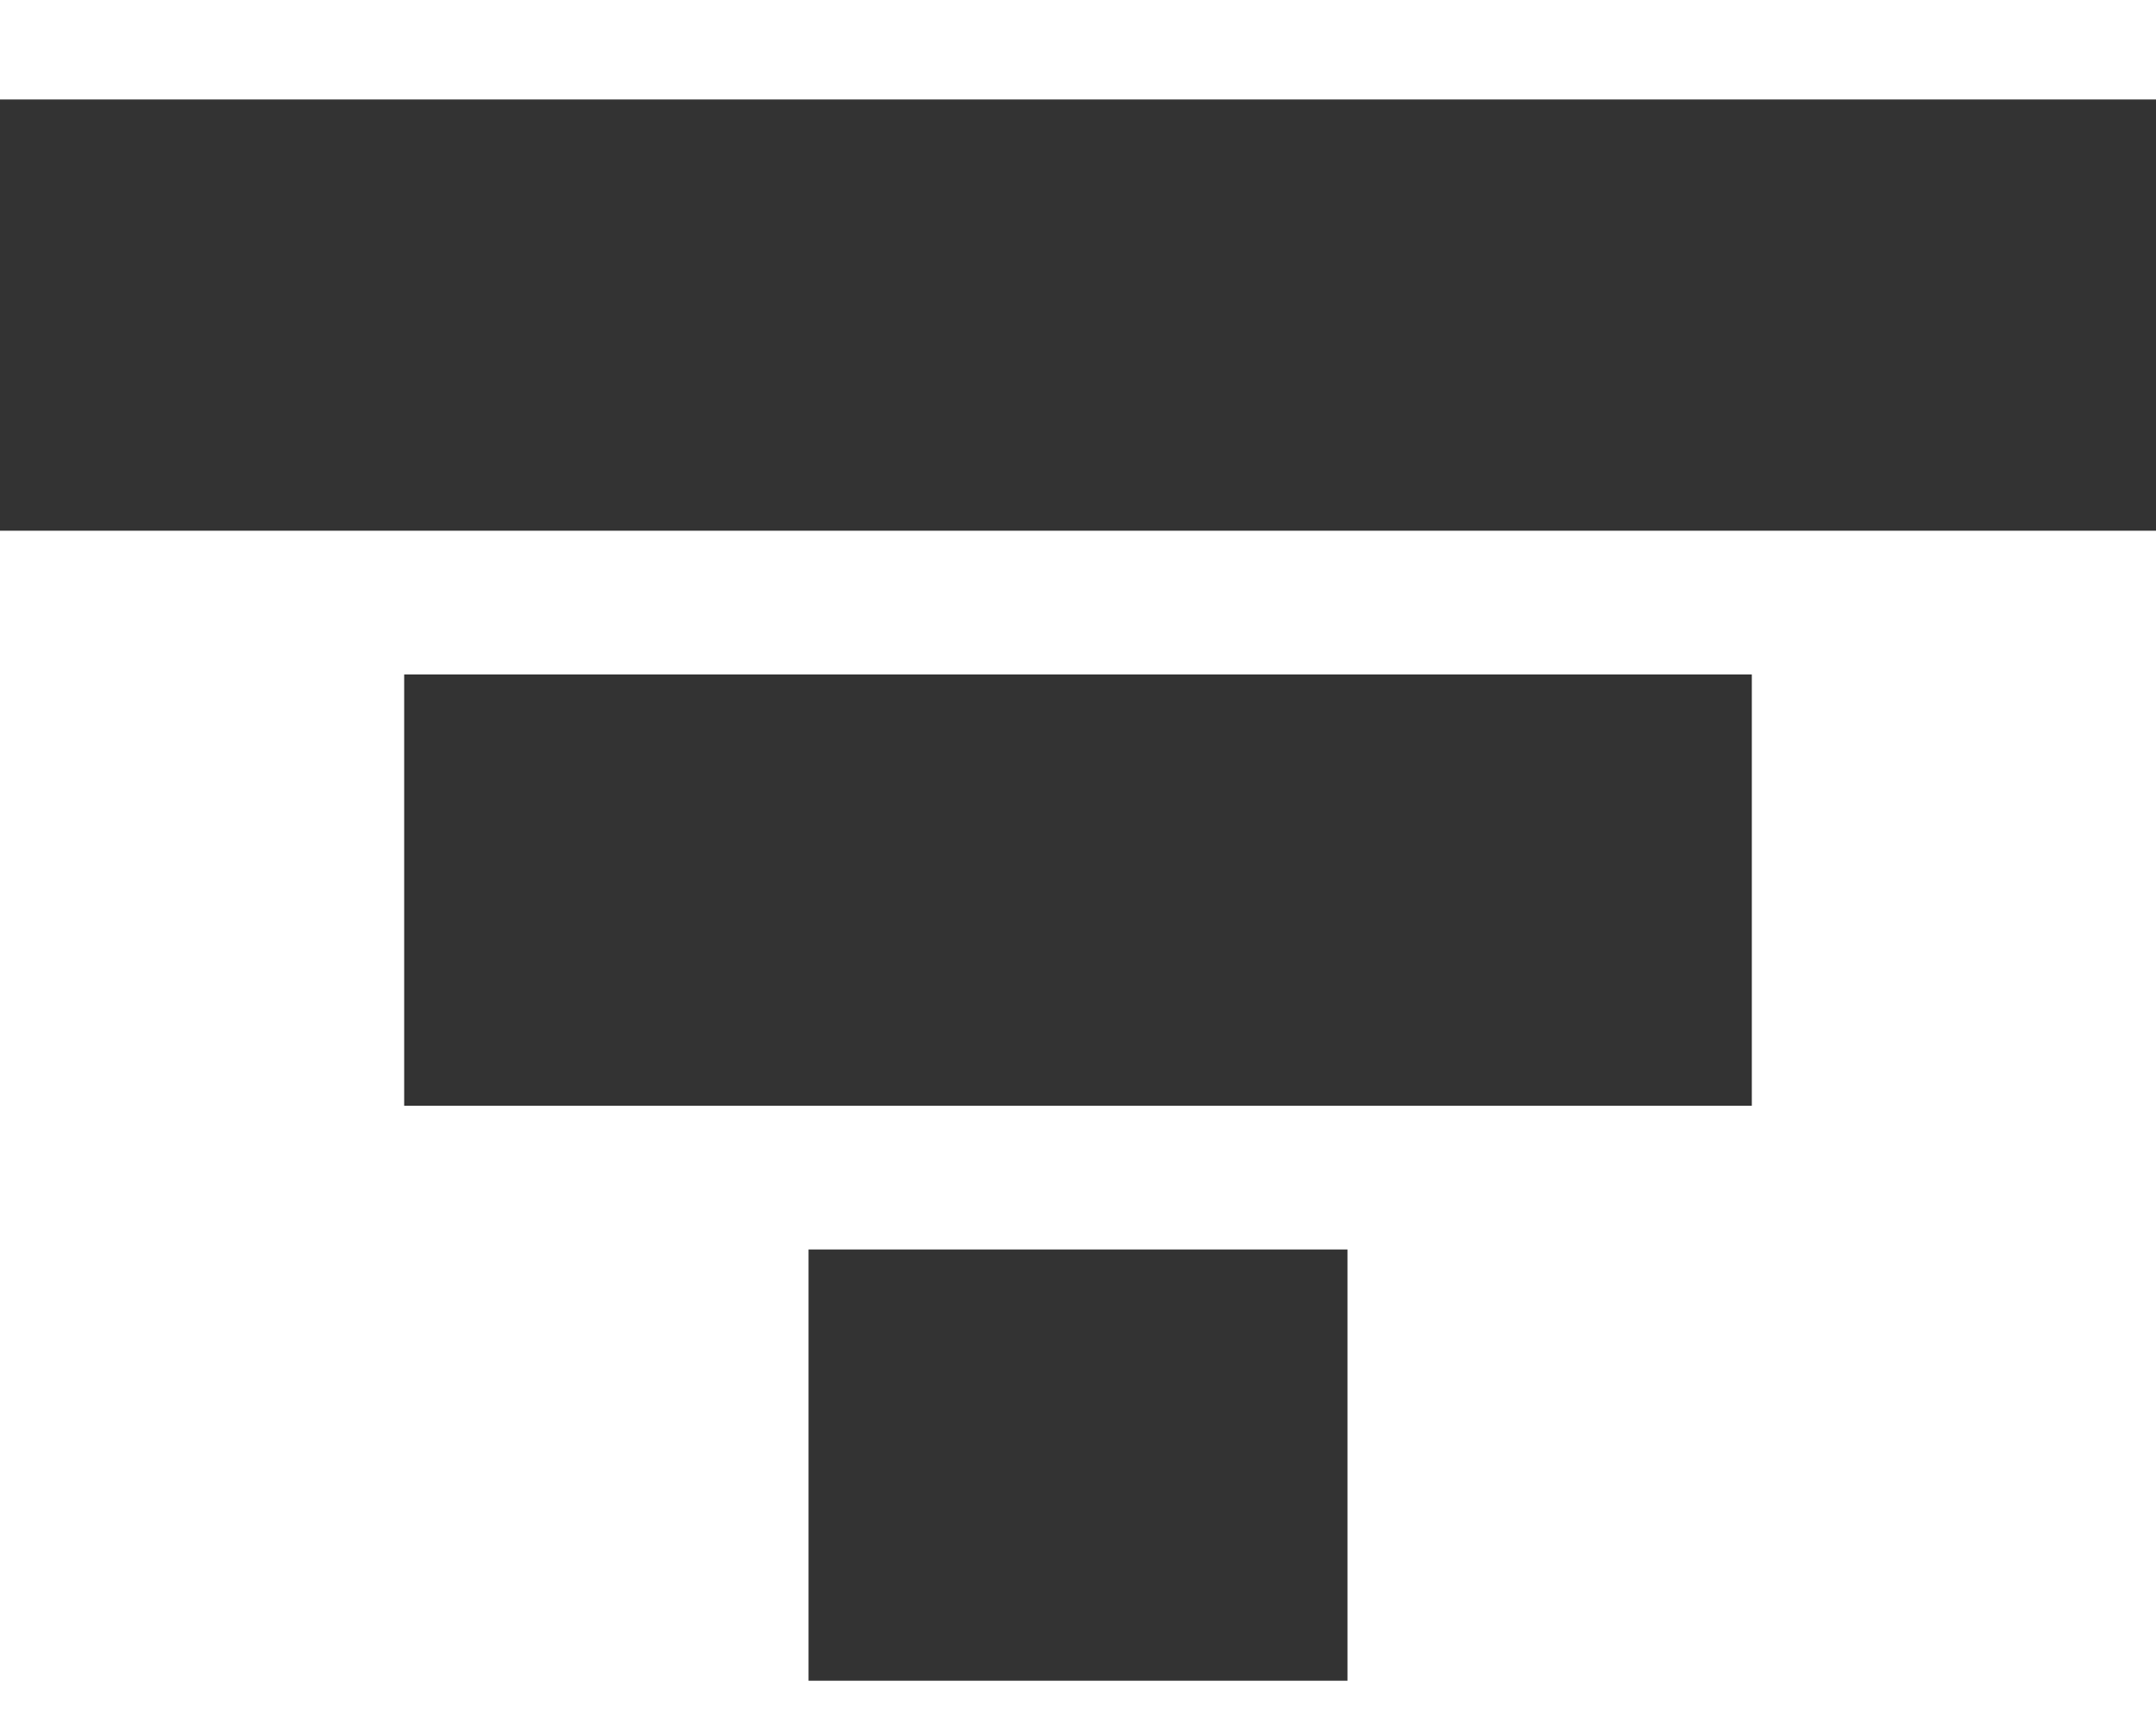
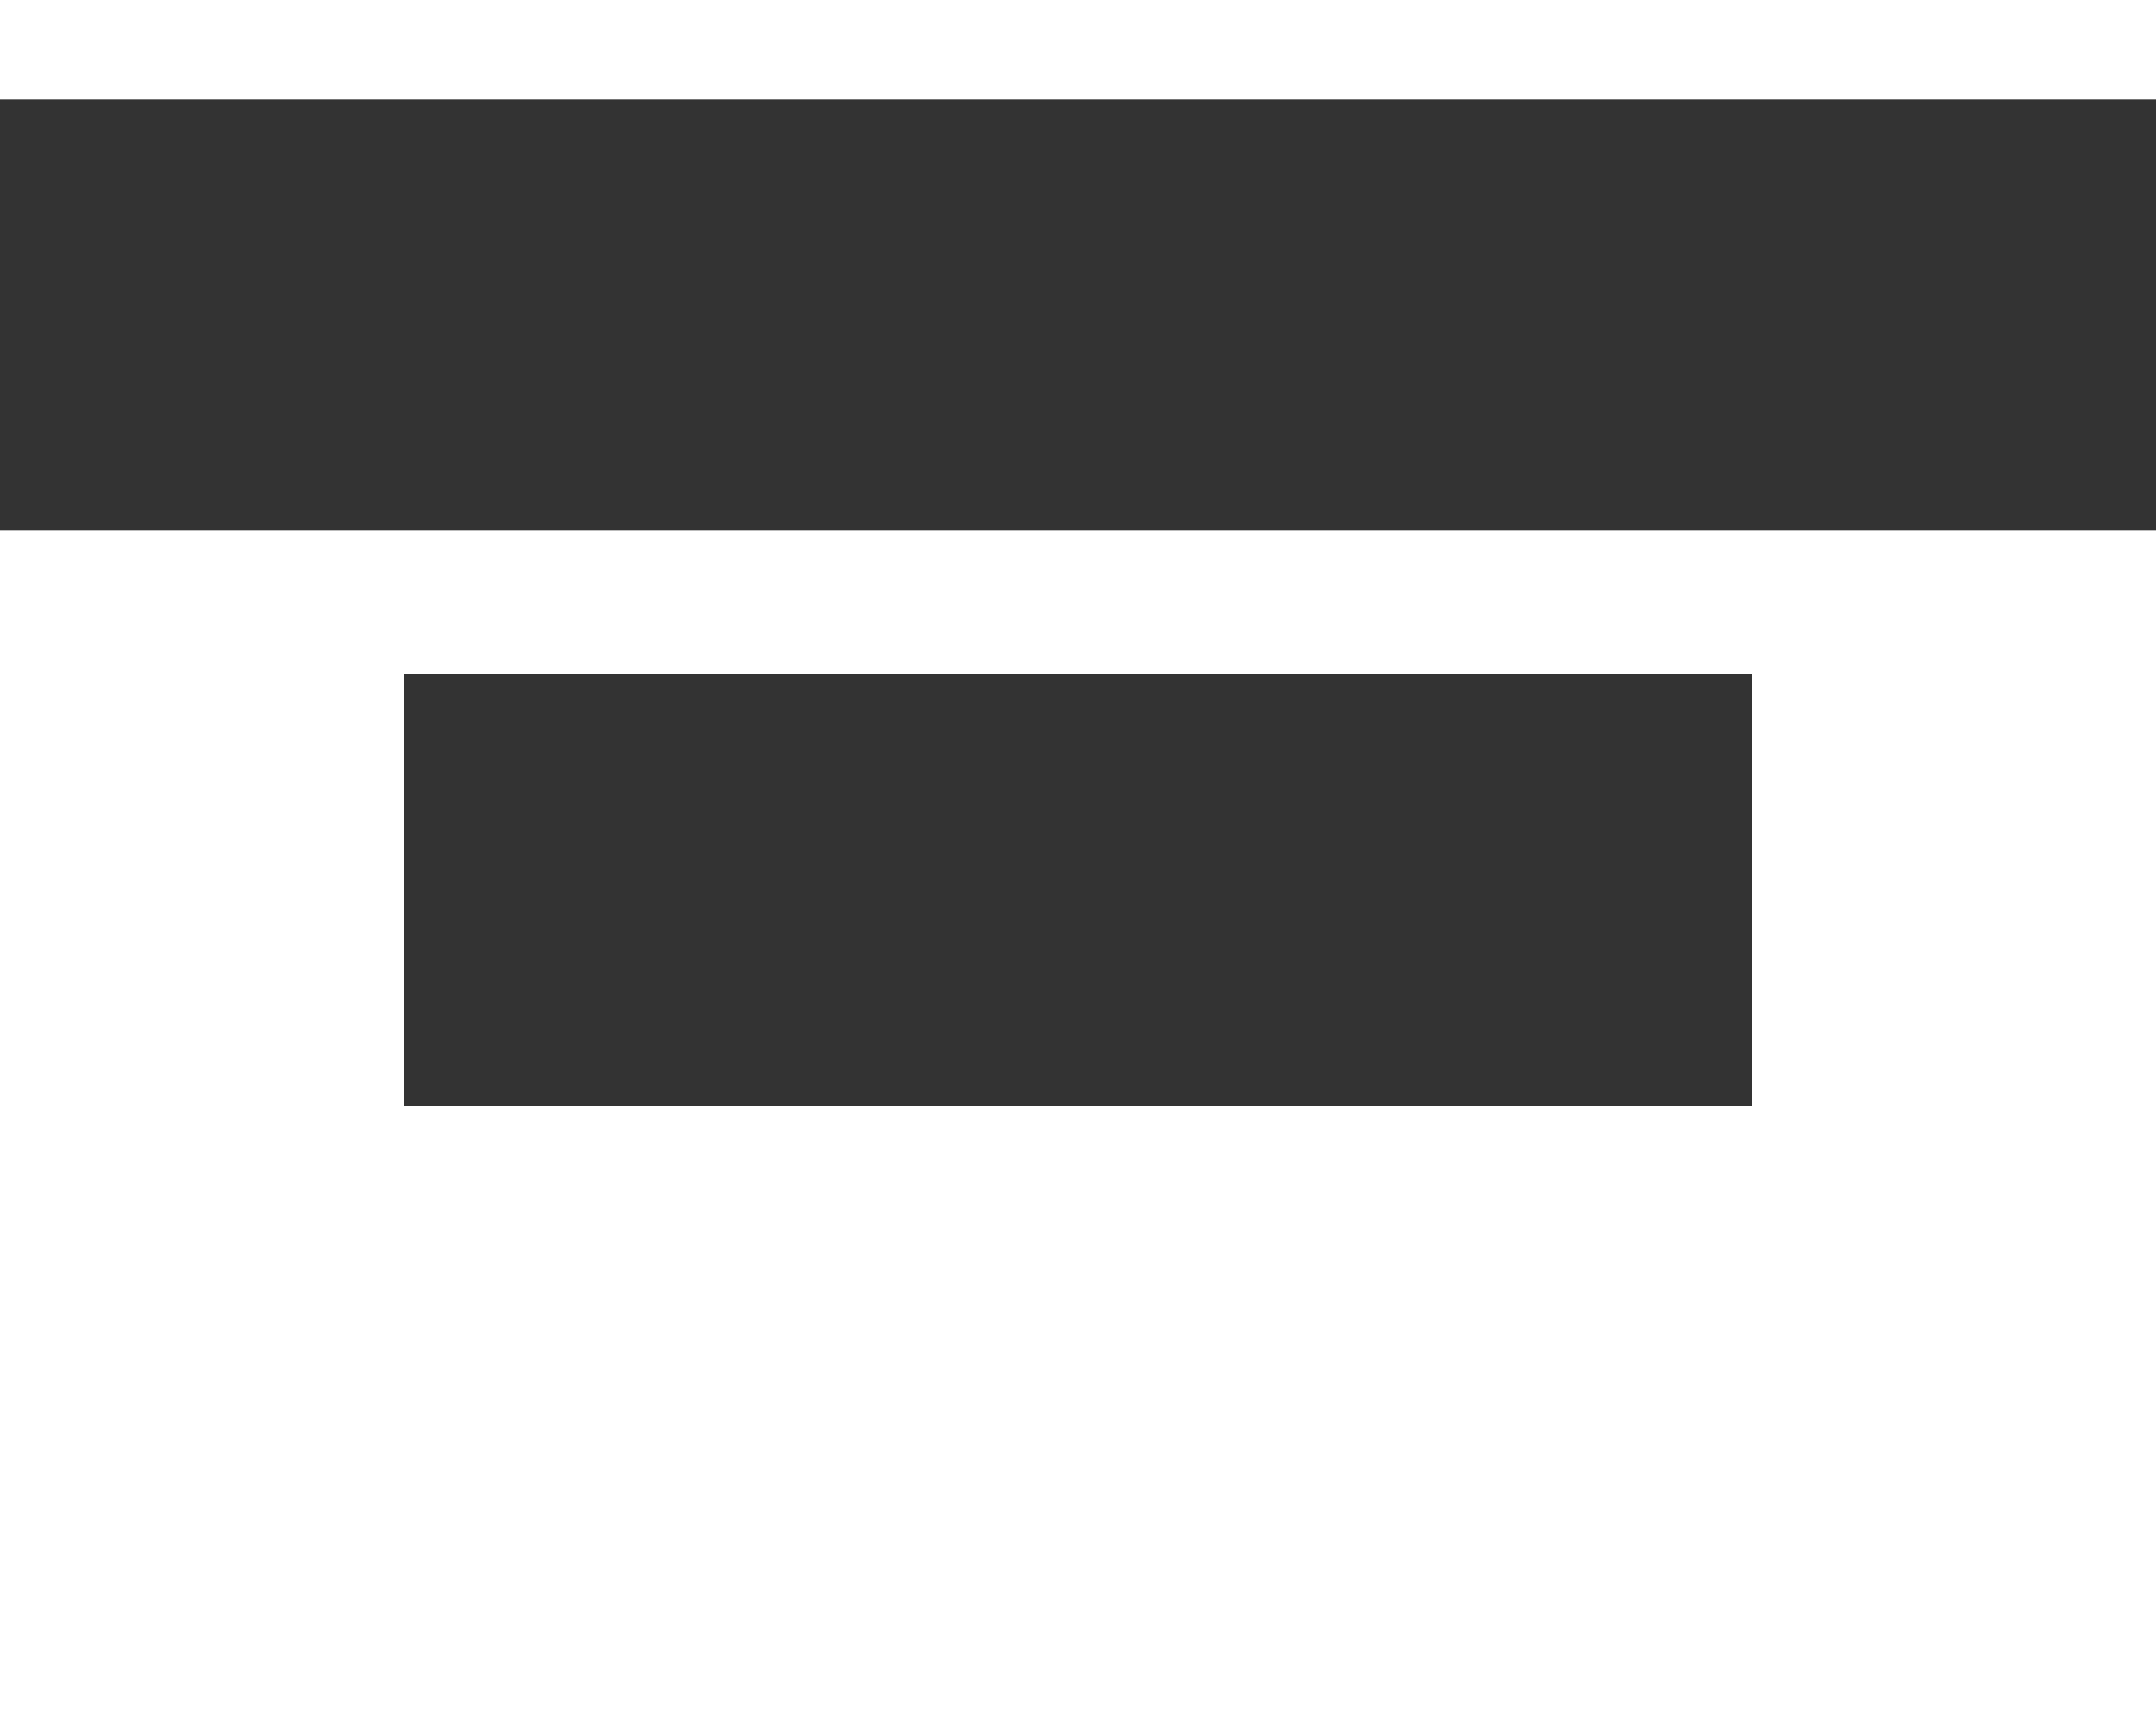
<svg xmlns="http://www.w3.org/2000/svg" width="15" height="12" viewBox="0 0 15 12" fill="none">
-   <path d="M2.812 4.692H12.188V7.692H2.812V4.692ZM0 0.692H15V3.692H0V0.692ZM5.625 8.692H9.375V11.692H5.625V8.692Z" fill="#333333" />
+   <path d="M2.812 4.692H12.188V7.692H2.812V4.692ZM0 0.692H15V3.692H0V0.692ZM5.625 8.692H9.375H5.625V8.692Z" fill="#333333" />
</svg>